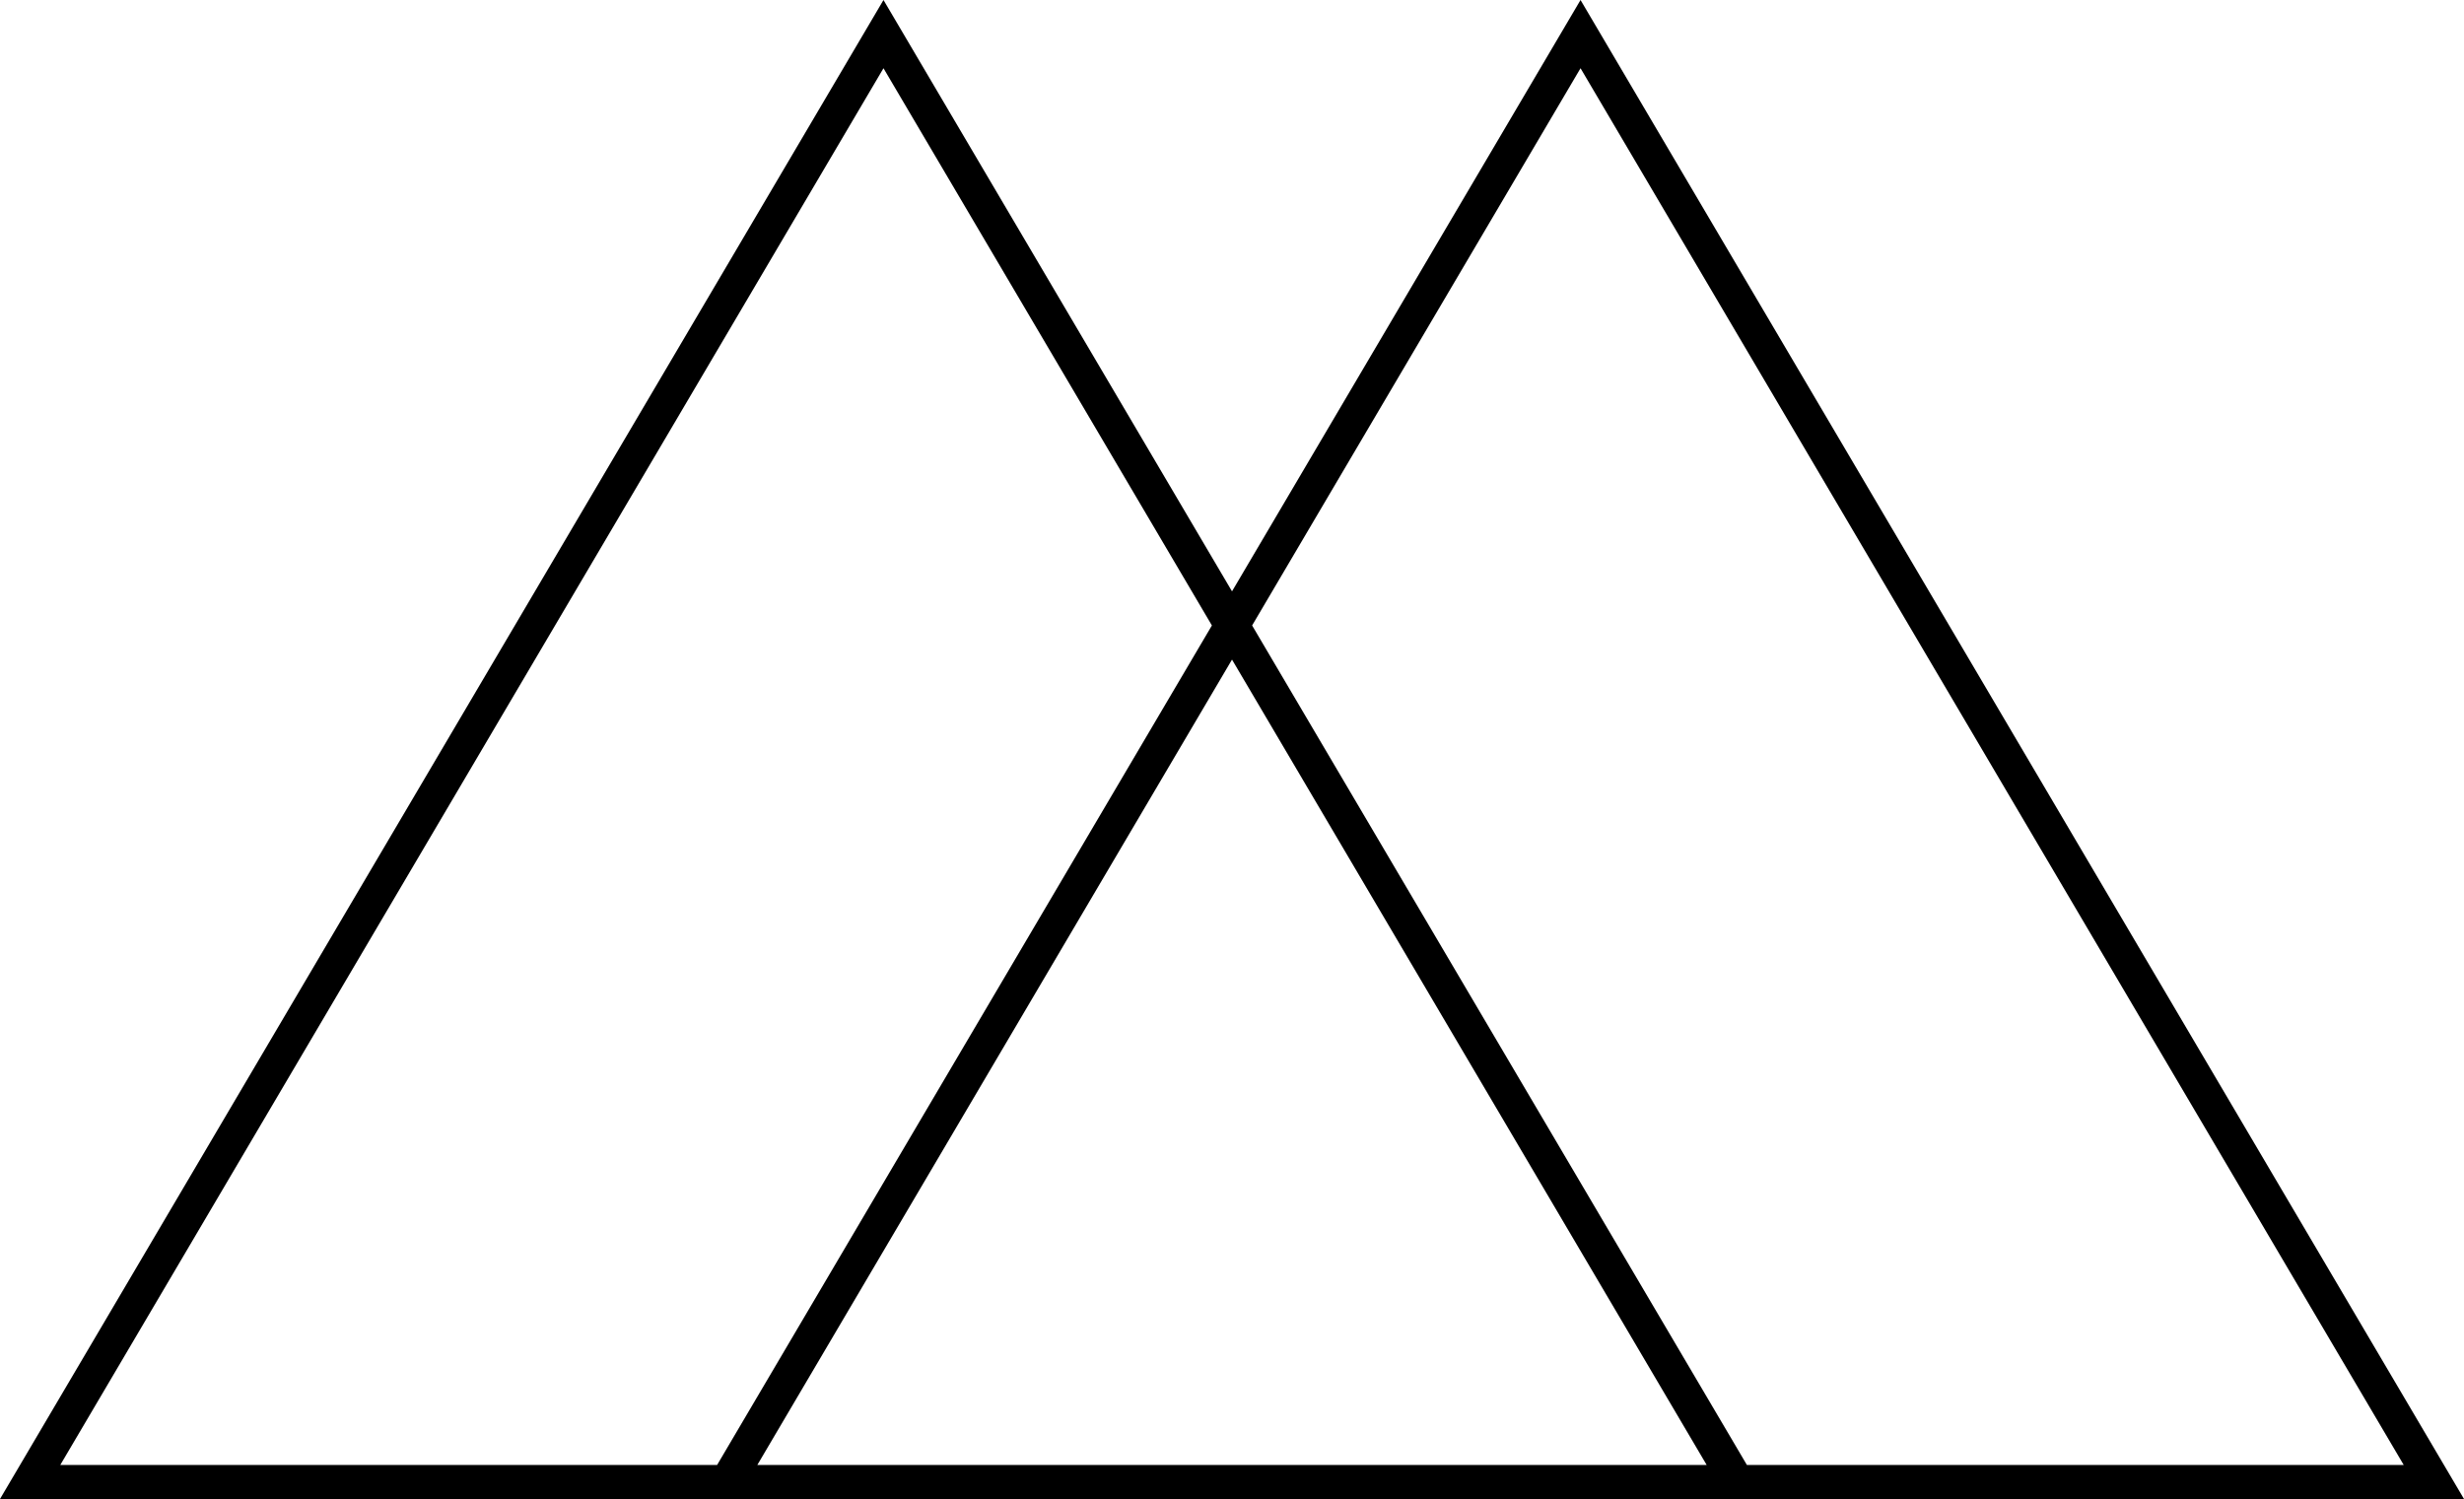
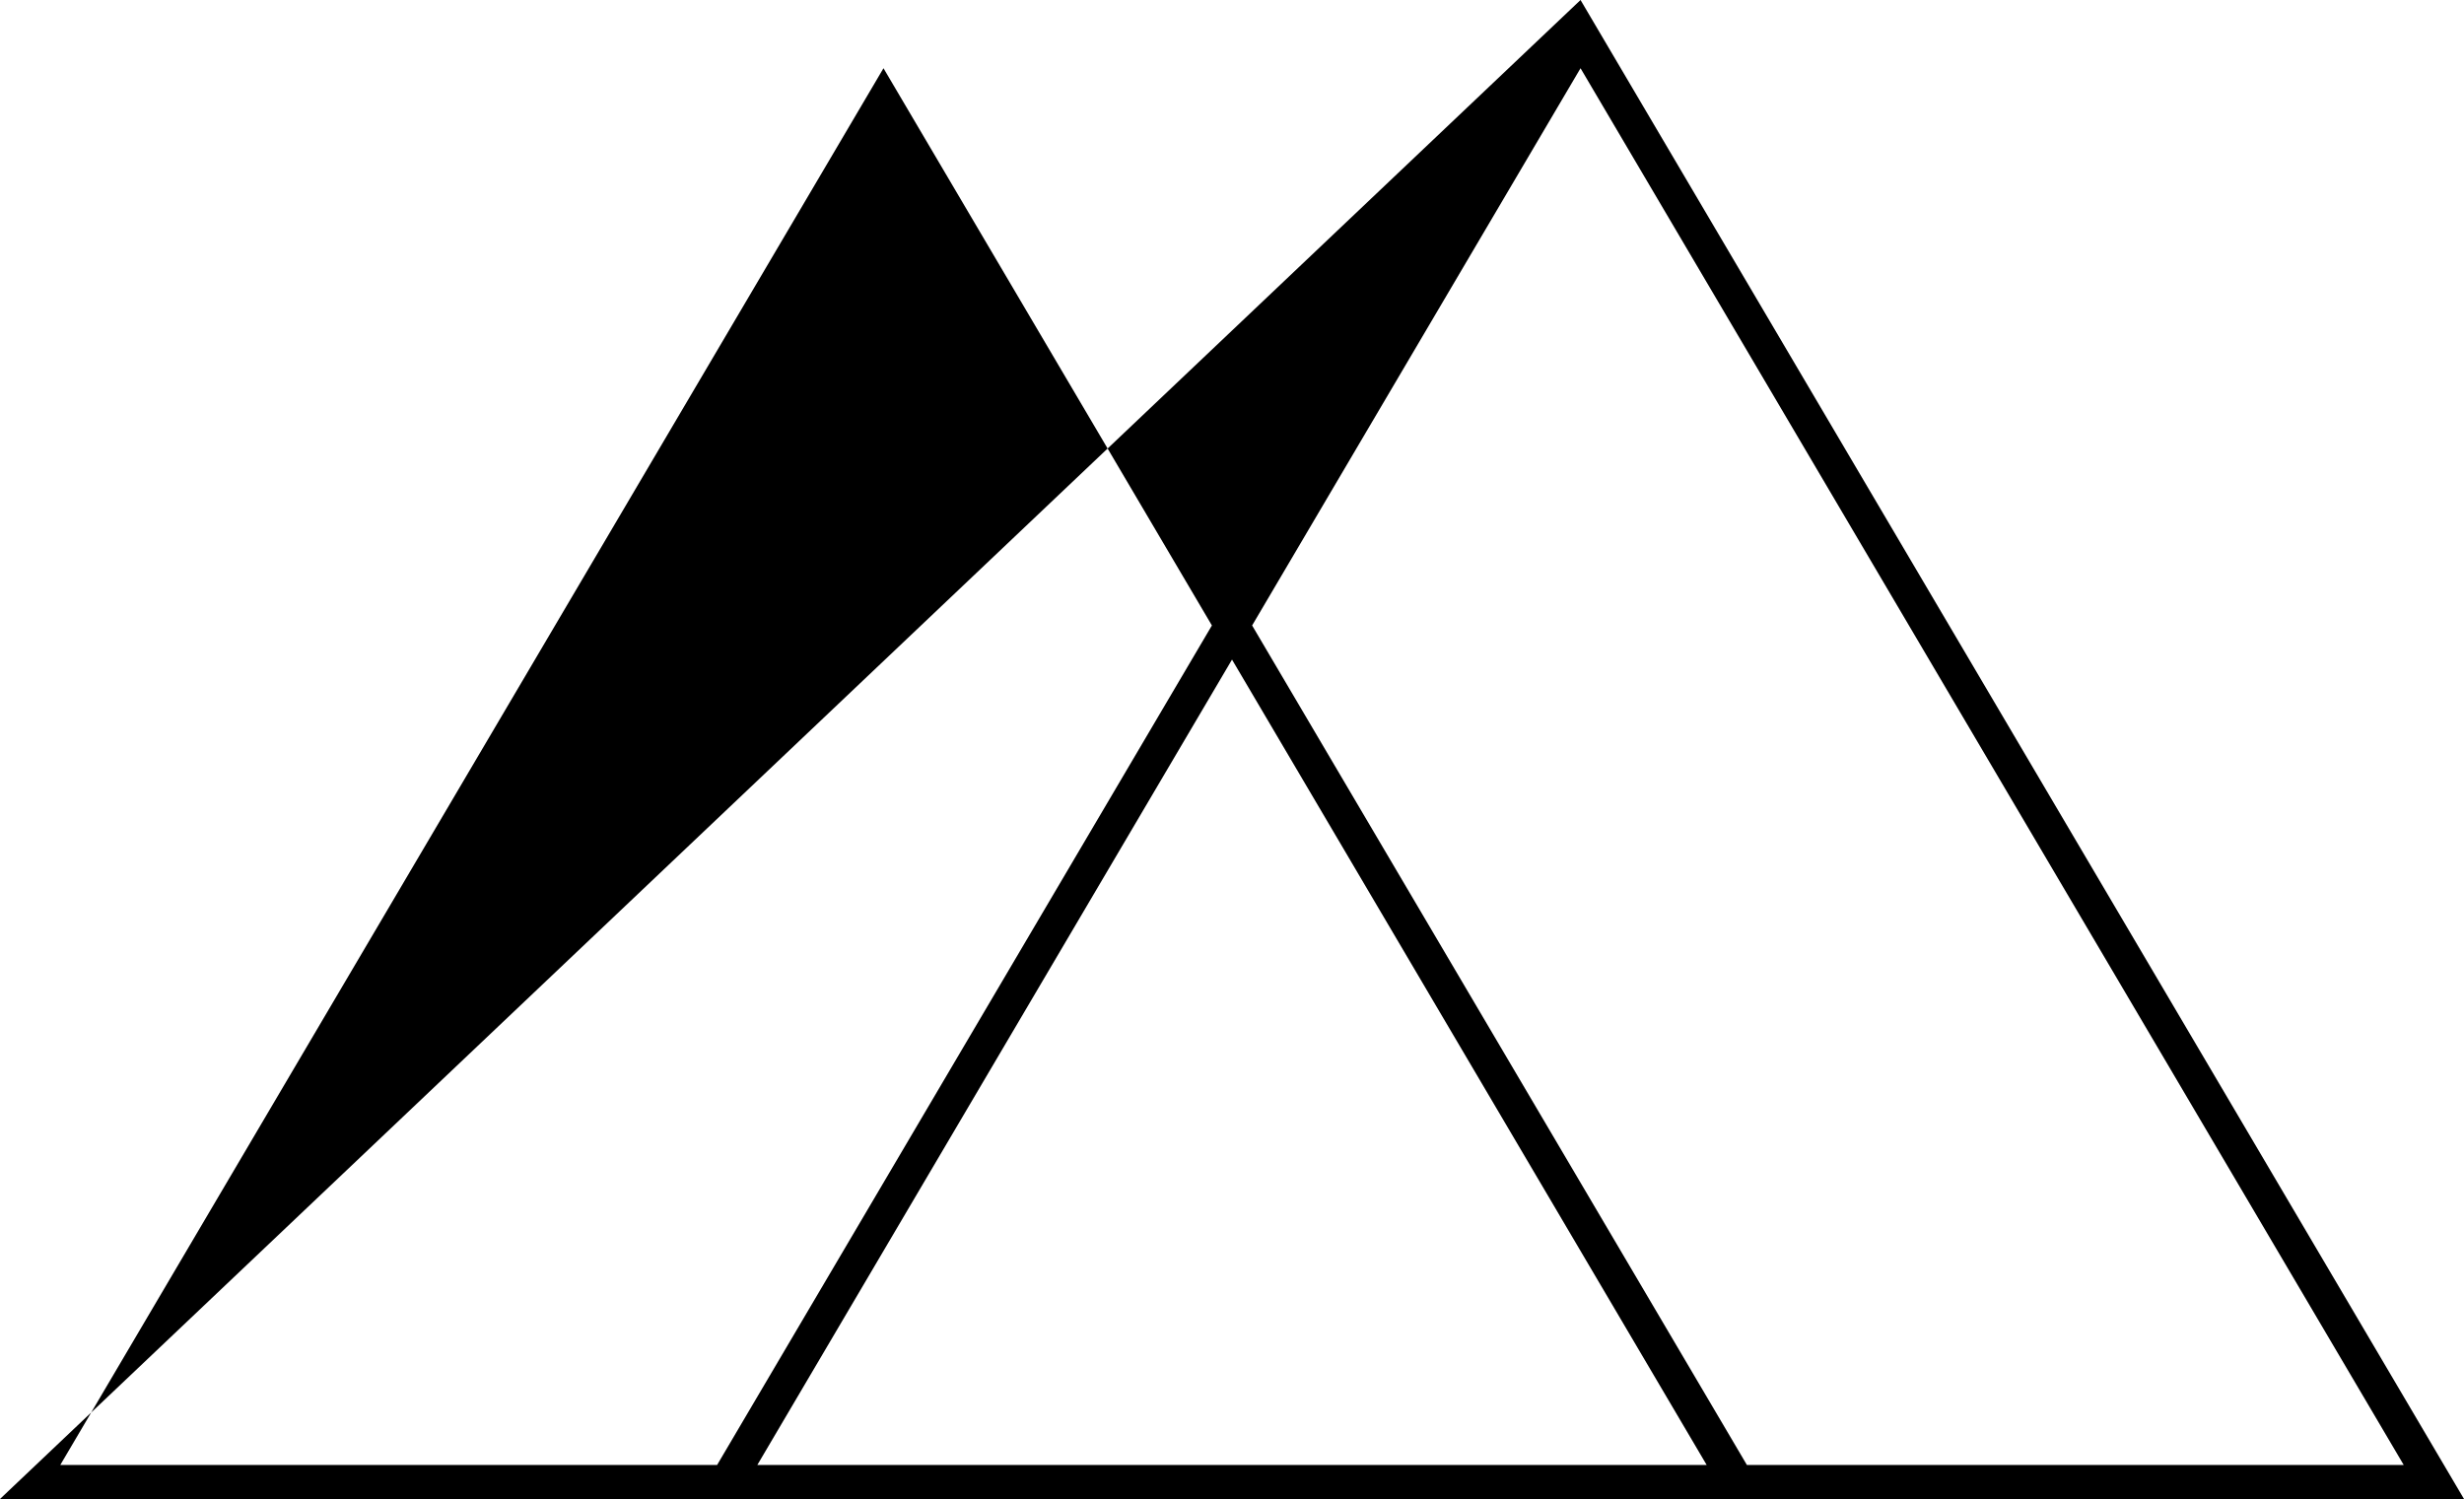
<svg xmlns="http://www.w3.org/2000/svg" width="282.794" height="172.052" viewBox="0 0 282.794 172.052">
-   <path id="Path_1" data-name="Path 1" d="M1391.051,319.25l-40,67.873-40-67.873L1209.653,491.3h282.794ZM1216.573,487.393l94.478-160.311,37.692,63.957-56.786,96.354Zm80,0,54.478-92.438,54.476,92.438Zm113.571,0-56.785-96.354,37.692-63.957,94.476,160.311Z" transform="translate(-1209.653 -319.25)" />
+   <path id="Path_1" data-name="Path 1" d="M1391.051,319.25L1209.653,491.3h282.794ZM1216.573,487.393l94.478-160.311,37.692,63.957-56.786,96.354Zm80,0,54.478-92.438,54.476,92.438Zm113.571,0-56.785-96.354,37.692-63.957,94.476,160.311Z" transform="translate(-1209.653 -319.25)" />
</svg>